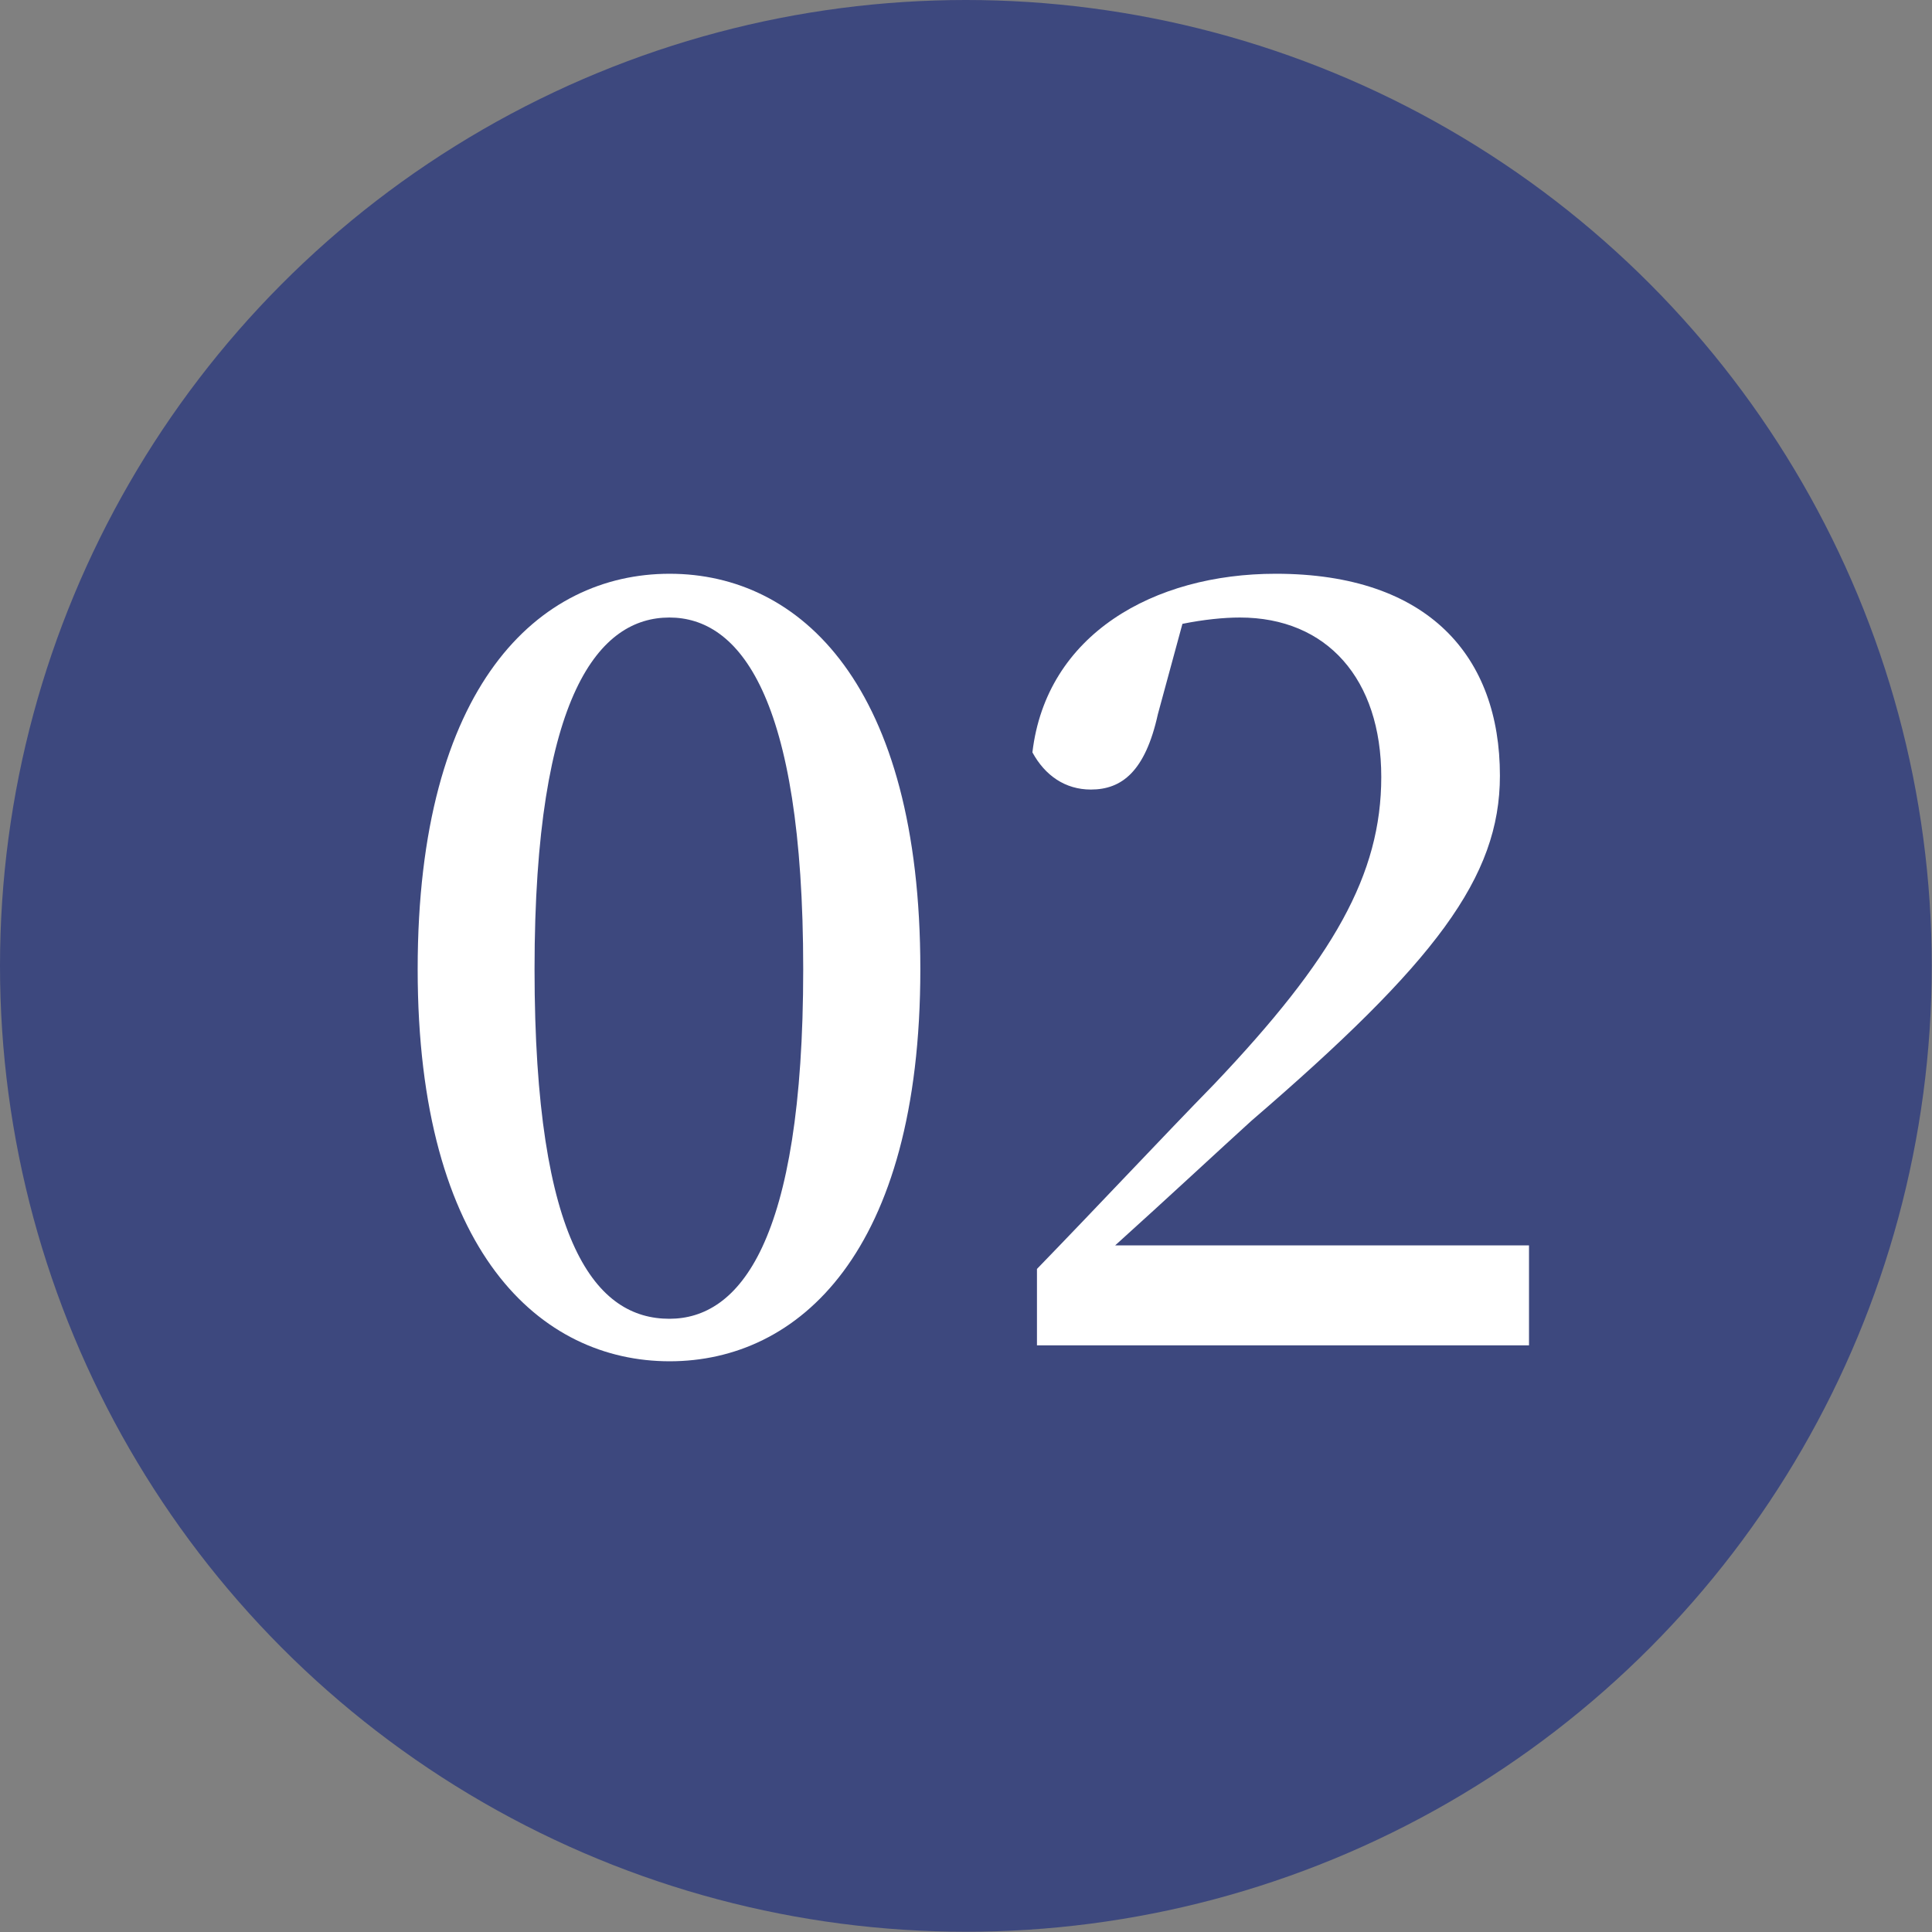
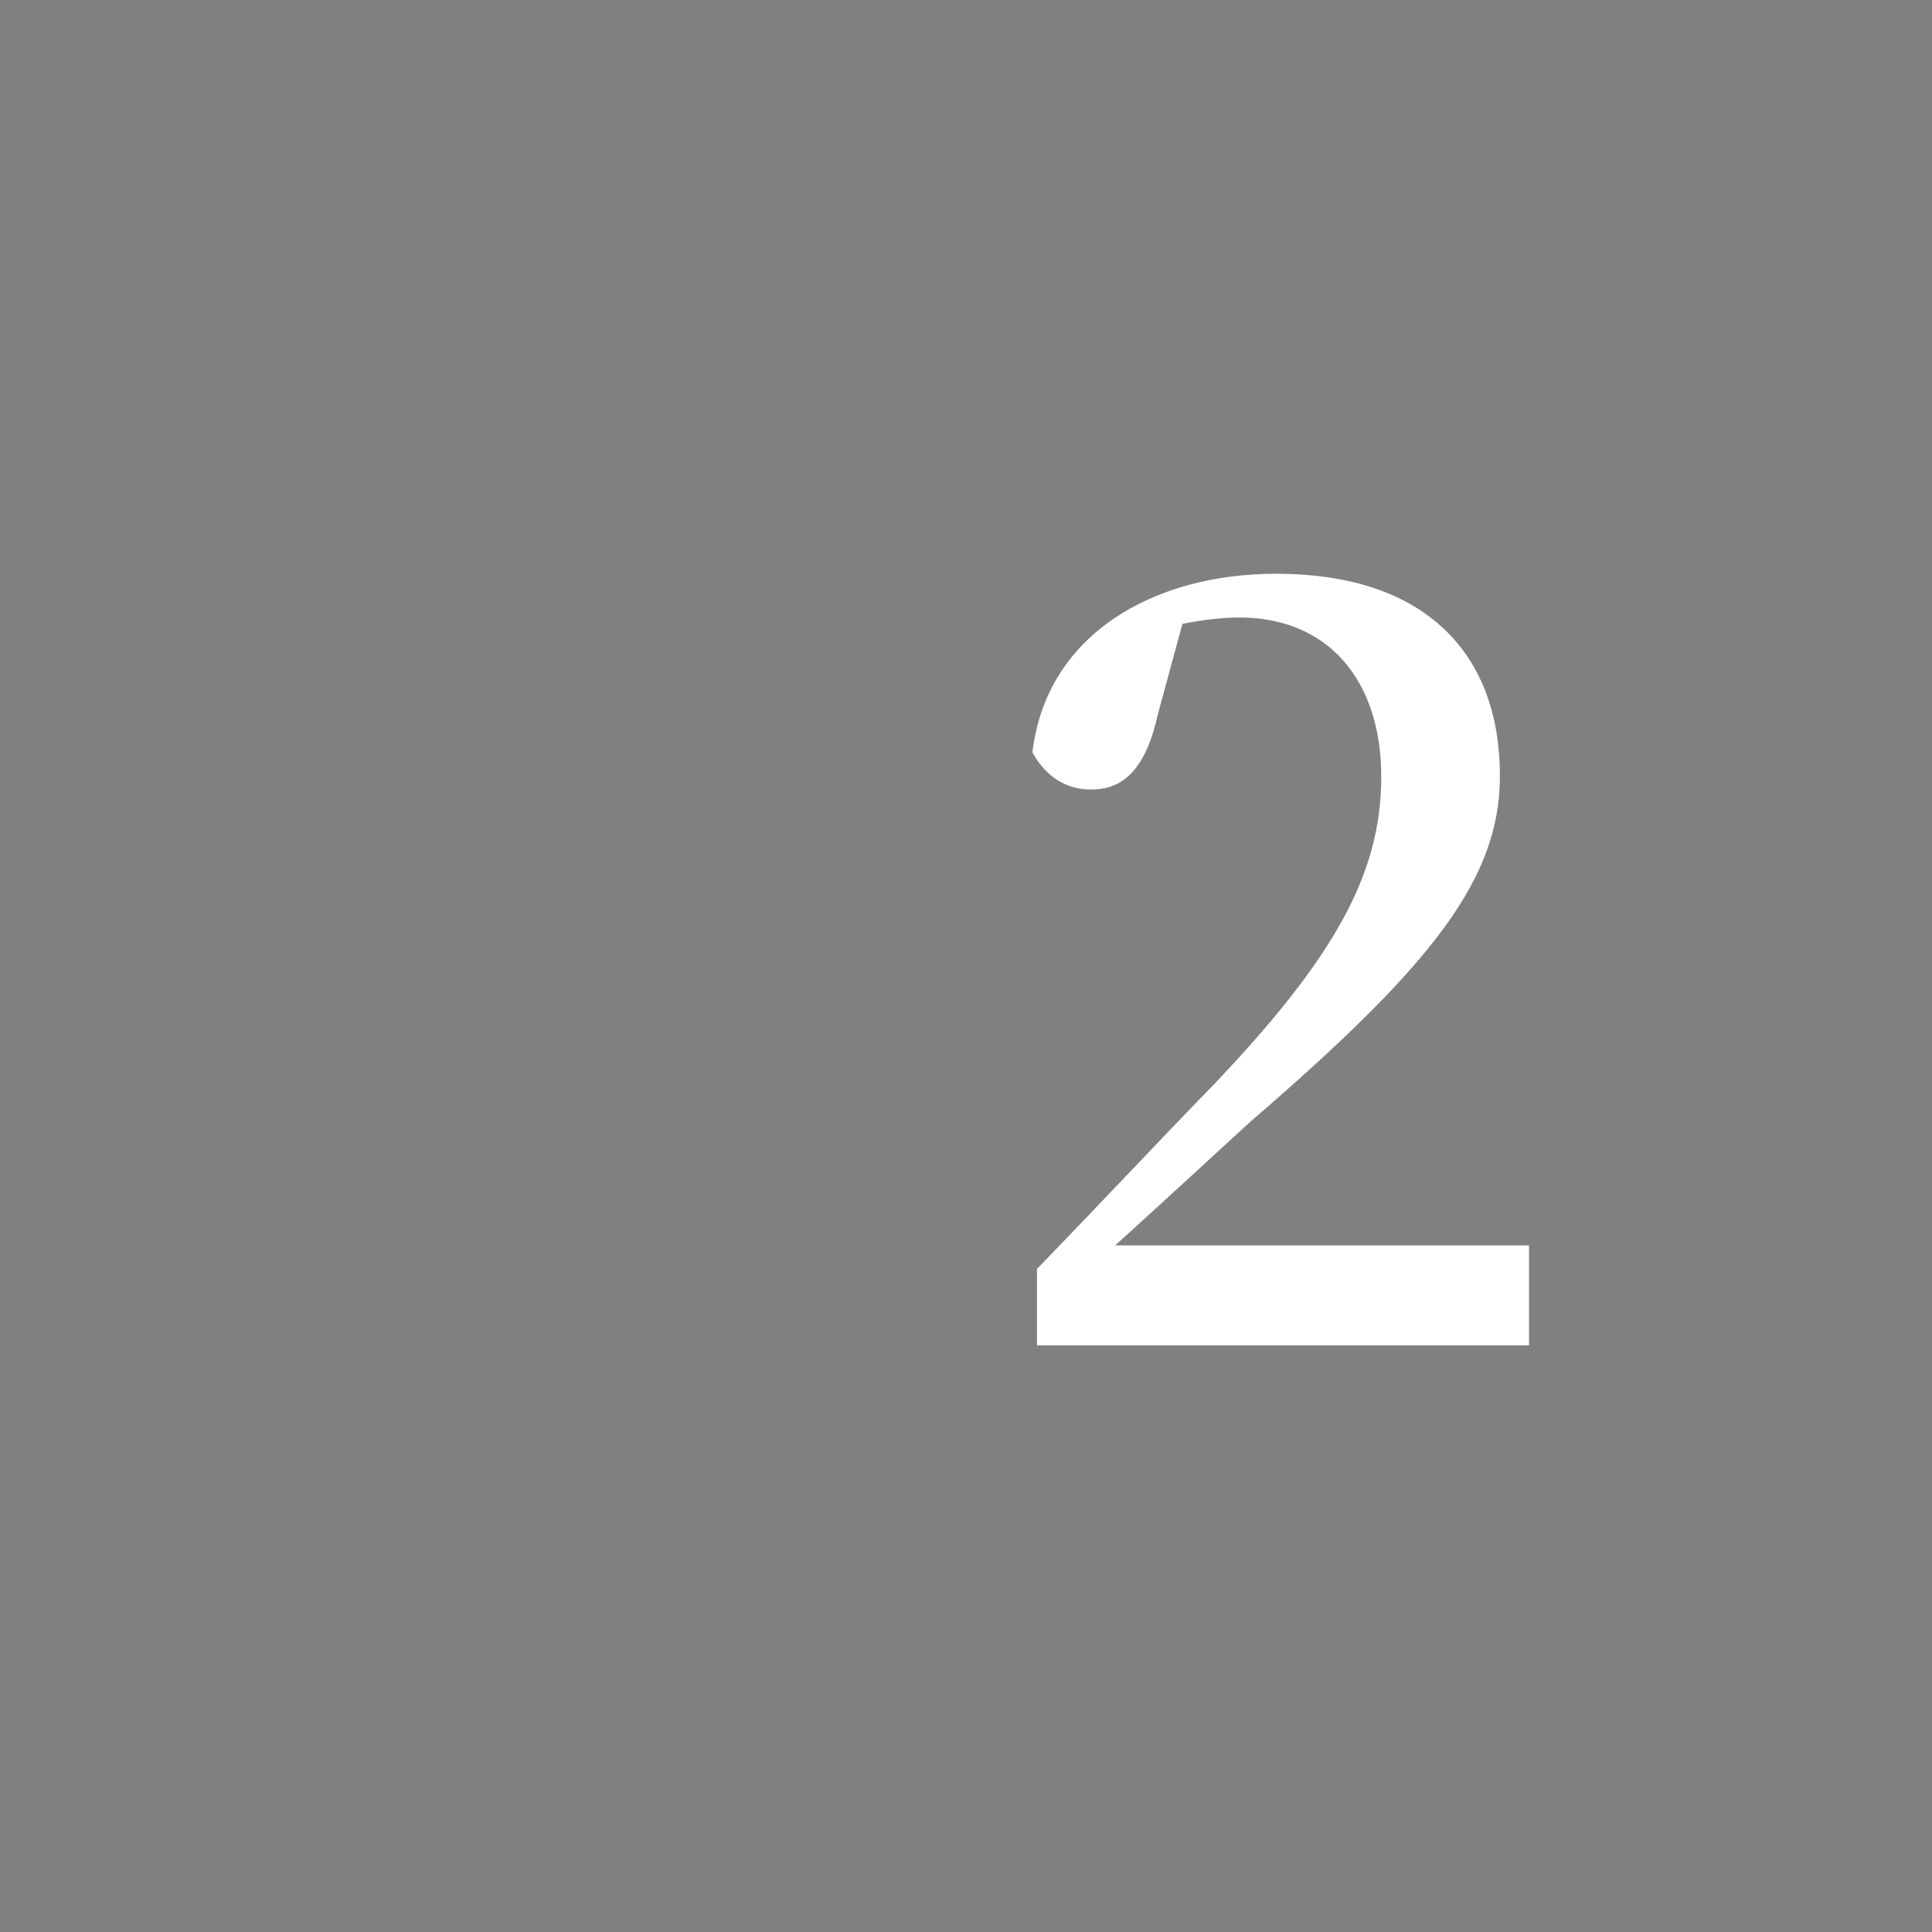
<svg xmlns="http://www.w3.org/2000/svg" id="_レイヤー_2" viewBox="0 0 76.37 76.37">
  <rect x="0" y="0" width="76.37" height="76.37" fill="#808080" stroke="none" />
  <g id="_画像_css">
-     <circle cx="38.18" cy="38.18" r="38.18" style="fill:#3d487e; stroke-width:0px;" />
-     <path d="M36.38,38.31c0,11.22-4.83,15.5-9.91,15.5s-9.96-4.28-9.96-15.5,4.79-15.63,9.96-15.63,9.91,4.41,9.91,15.63ZM26.46,52.13c2.73,0,5.29-2.94,5.29-13.82s-2.56-13.9-5.29-13.9-5.33,2.94-5.33,13.9,2.48,13.82,5.33,13.82Z" style="fill:#fff; stroke-width:0px;" />
    <path d="M60.44,49.23v3.95h-19.45v-3.02c2.52-2.6,4.96-5.21,7.01-7.31,4.71-4.96,6.6-8.28,6.6-12.14s-2.14-6.3-5.59-6.3c-.63,0-1.43.08-2.27.25l-.97,3.57c-.5,2.27-1.43,2.98-2.65,2.98-1.01,0-1.81-.55-2.31-1.47.55-4.66,4.79-7.06,9.62-7.06,6.05,0,8.86,3.28,8.86,7.98,0,4.03-2.56,7.39-9.83,13.65-1.3,1.18-3.23,2.98-5.38,4.92h16.34Z" style="fill:#fff; stroke-width:0px;" />
  </g>
</svg>